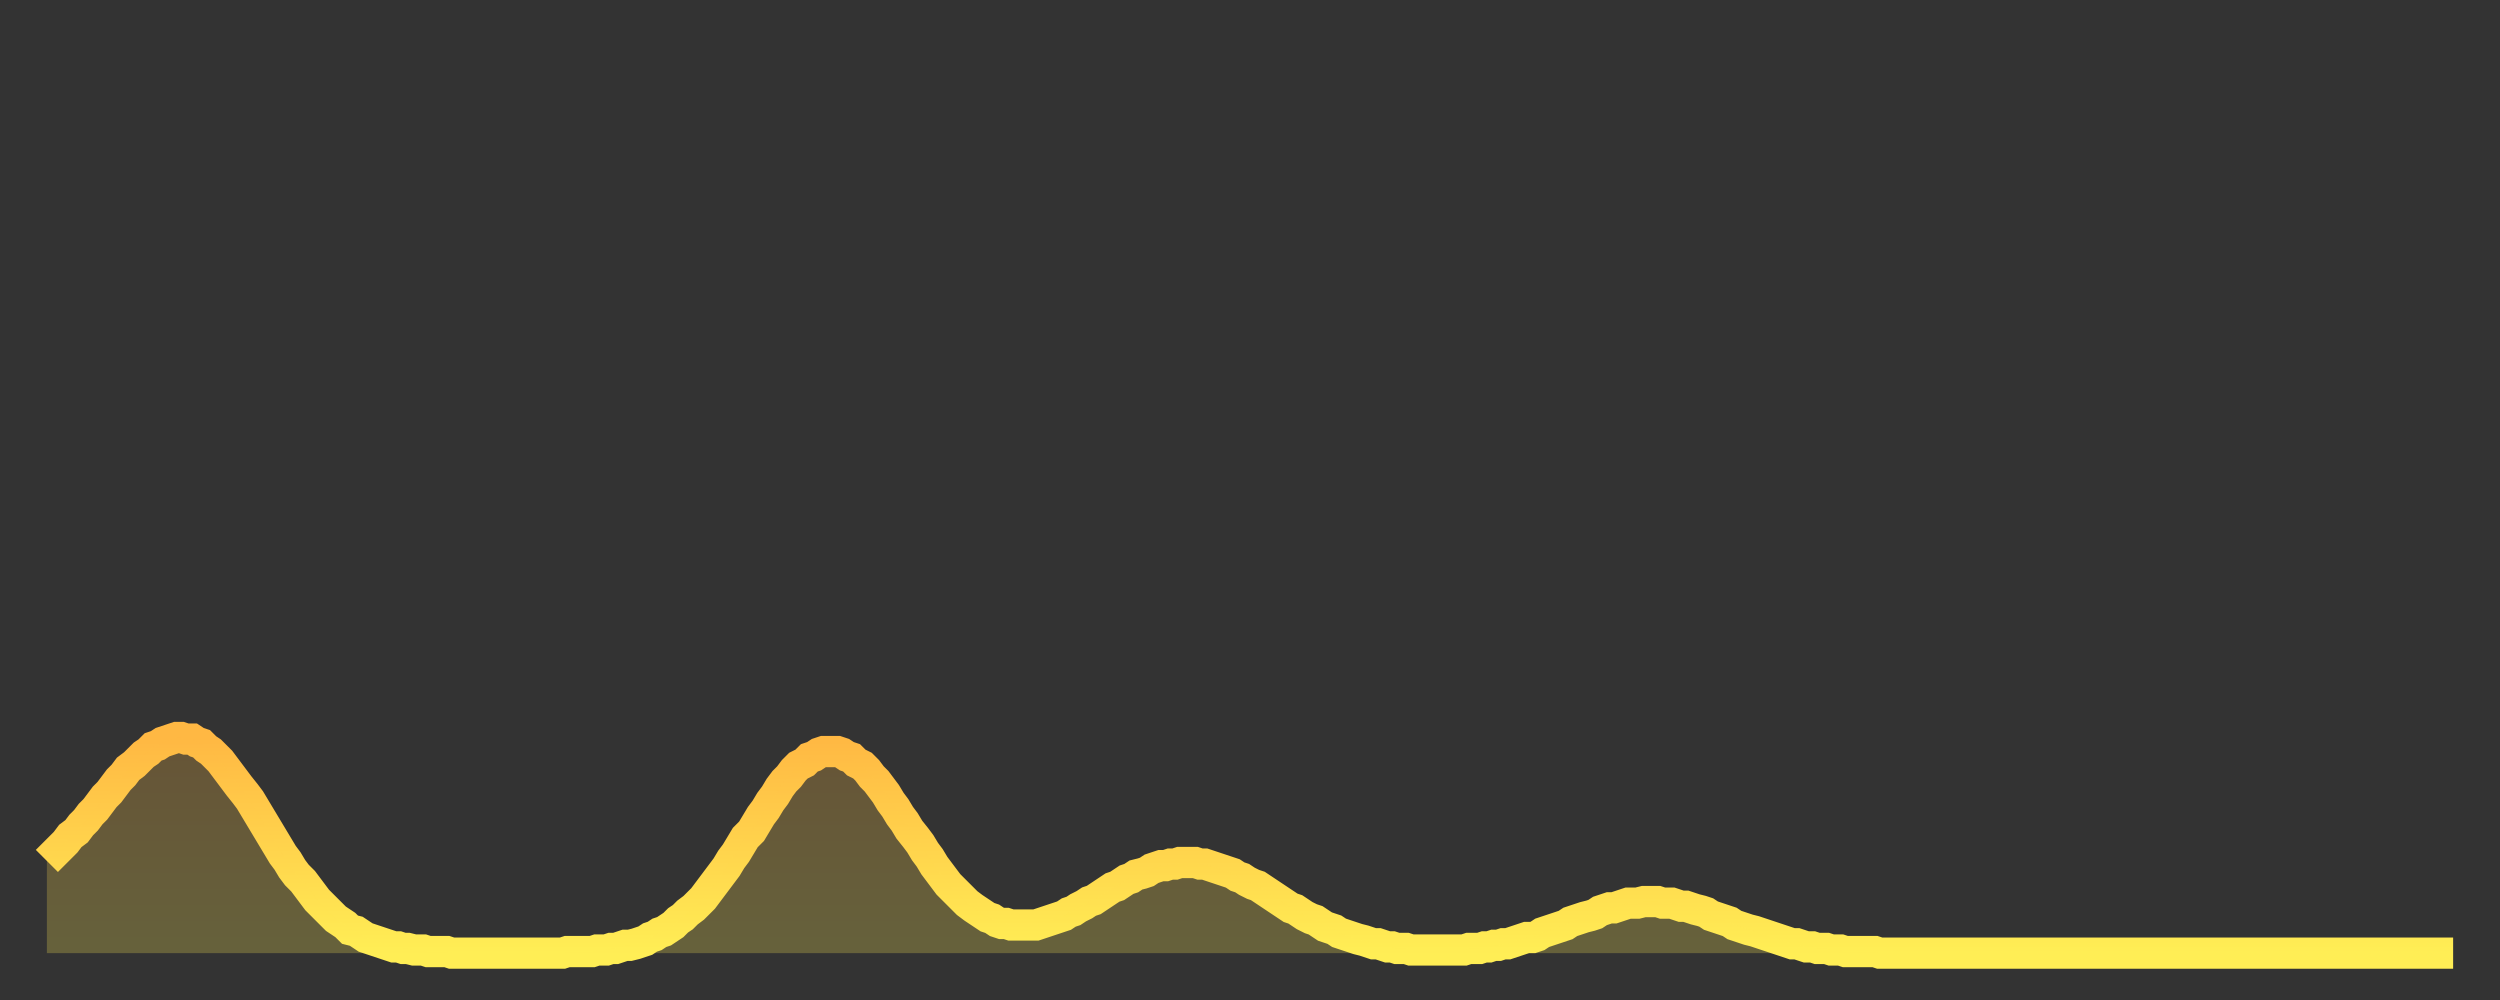
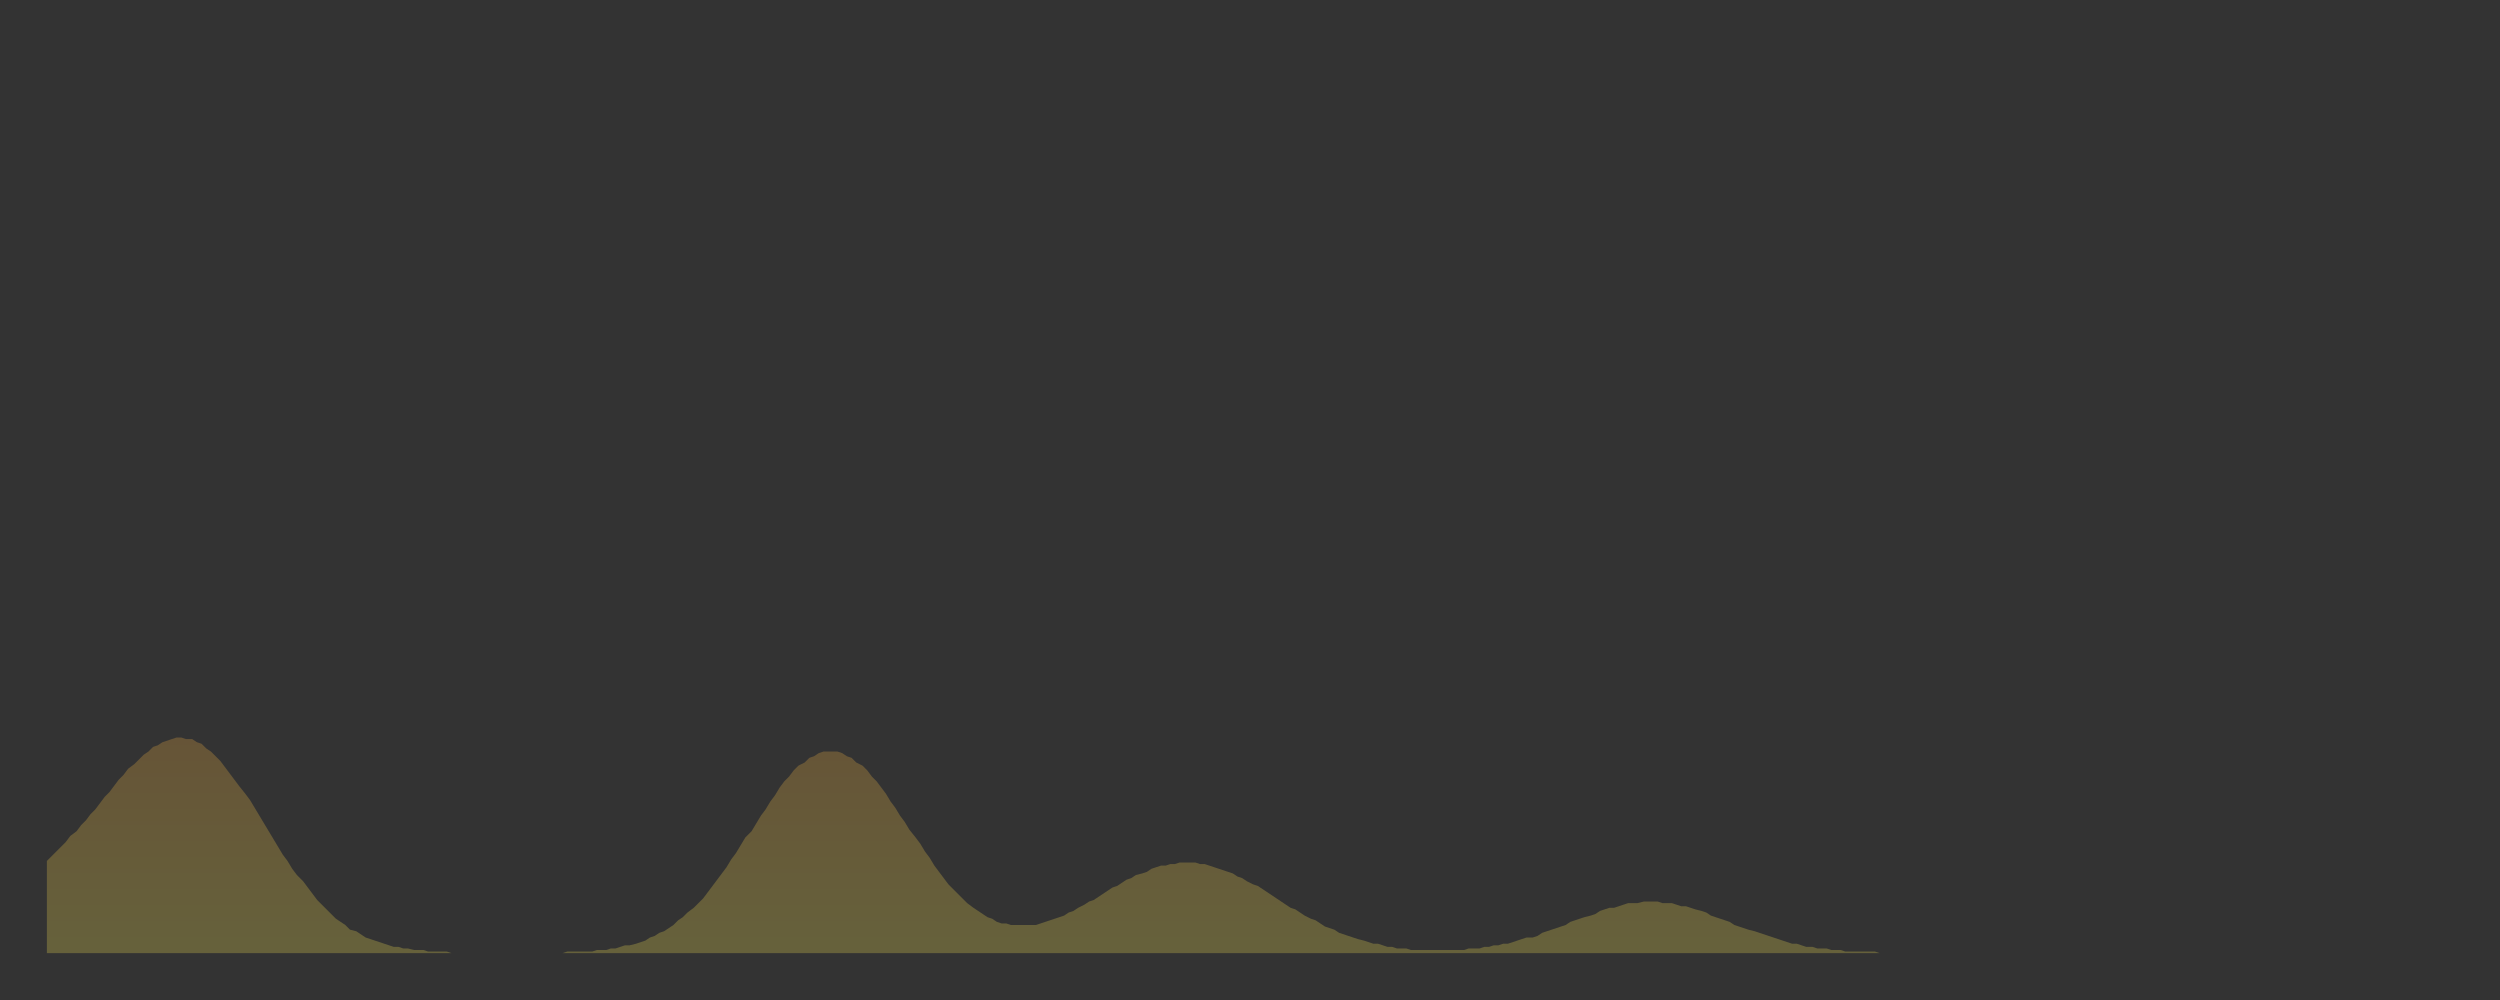
<svg xmlns="http://www.w3.org/2000/svg" baseProfile="full" height="64" version="1.1" width="160">
  <rect width="100%" height="100%" fill="#333333" stroke="none" />
  <defs>
    <linearGradient id="id5261858" x1="0" x2="0" y1="0" y2="1">
      <stop offset="0%" stop-color="#ffb843" />
      <stop offset="50%" stop-color="#ffd34c" />
      <stop offset="100%" stop-color="#ffee55" />
    </linearGradient>
  </defs>
  <g transform="translate(3,3)">
    <g>
-       <path d="M 0.0 52.1 0.3 51.8 0.6 51.5 0.9 51.2 1.2 50.9 1.5 50.5 1.9 50.2 2.2 49.8 2.5 49.5 2.8 49.1 3.1 48.8 3.4 48.4 3.7 48.0 4.0 47.7 4.3 47.3 4.6 46.9 4.9 46.6 5.2 46.2 5.6 45.9 5.9 45.6 6.2 45.3 6.5 45.1 6.8 44.8 7.1 44.7 7.4 44.5 7.7 44.4 8.0 44.3 8.3 44.2 8.6 44.2 8.9 44.3 9.3 44.3 9.6 44.5 9.9 44.6 10.2 44.9 10.5 45.1 10.8 45.4 11.1 45.7 11.4 46.1 11.7 46.5 12.0 46.9 12.3 47.3 12.7 47.8 13.0 48.2 13.3 48.7 13.6 49.2 13.9 49.7 14.2 50.2 14.5 50.7 14.8 51.2 15.1 51.7 15.4 52.1 15.7 52.6 16.0 53.0 16.4 53.4 16.7 53.8 17.0 54.2 17.3 54.6 17.6 54.9 17.9 55.2 18.2 55.5 18.5 55.8 18.8 56.0 19.1 56.2 19.4 56.5 19.8 56.6 20.1 56.8 20.4 57.0 20.7 57.1 21.0 57.2 21.3 57.3 21.6 57.4 21.9 57.5 22.2 57.6 22.5 57.6 22.8 57.7 23.1 57.7 23.5 57.8 23.8 57.8 24.1 57.8 24.4 57.9 24.7 57.9 25.0 57.9 25.3 57.9 25.6 57.9 25.9 58.0 26.2 58.0 26.5 58.0 26.8 58.0 27.2 58.0 27.5 58.0 27.8 58.0 28.1 58.0 28.4 58.0 28.7 58.0 29.0 58.0 29.3 58.0 29.6 58.0 29.9 58.0 30.2 58.0 30.6 58.0 30.9 58.0 31.2 58.0 31.5 58.0 31.8 58.0 32.1 58.0 32.4 58.0 32.7 58.0 33.0 58.0 33.3 57.9 33.6 57.9 33.9 57.9 34.3 57.9 34.6 57.9 34.9 57.9 35.2 57.8 35.5 57.8 35.8 57.8 36.1 57.7 36.4 57.7 36.7 57.6 37.0 57.5 37.3 57.5 37.7 57.4 38.0 57.3 38.3 57.2 38.6 57.0 38.9 56.9 39.2 56.7 39.5 56.6 39.8 56.4 40.1 56.2 40.4 55.9 40.7 55.7 41.0 55.4 41.4 55.1 41.7 54.8 42.0 54.5 42.3 54.1 42.6 53.7 42.9 53.3 43.2 52.9 43.5 52.5 43.8 52.0 44.1 51.6 44.4 51.1 44.7 50.6 45.1 50.2 45.4 49.7 45.7 49.2 46.0 48.8 46.3 48.3 46.6 47.9 46.9 47.4 47.2 47.0 47.5 46.7 47.8 46.3 48.1 46.0 48.5 45.8 48.8 45.5 49.1 45.4 49.4 45.2 49.7 45.1 50.0 45.1 50.3 45.1 50.6 45.1 50.9 45.2 51.2 45.4 51.5 45.5 51.8 45.8 52.2 46.0 52.5 46.3 52.8 46.7 53.1 47.0 53.4 47.4 53.7 47.8 54.0 48.3 54.3 48.7 54.6 49.2 54.9 49.6 55.2 50.1 55.6 50.6 55.9 51.0 56.2 51.5 56.5 51.9 56.8 52.4 57.1 52.8 57.4 53.2 57.7 53.6 58.0 53.9 58.3 54.2 58.6 54.5 58.9 54.8 59.3 55.1 59.6 55.3 59.9 55.5 60.2 55.7 60.5 55.8 60.8 56.0 61.1 56.1 61.4 56.1 61.7 56.2 62.0 56.2 62.3 56.2 62.6 56.2 63.0 56.2 63.3 56.2 63.6 56.1 63.9 56.0 64.2 55.9 64.5 55.8 64.8 55.7 65.1 55.6 65.4 55.4 65.7 55.3 66.0 55.1 66.4 54.9 66.7 54.7 67.0 54.6 67.3 54.4 67.6 54.2 67.9 54.0 68.2 53.8 68.5 53.7 68.8 53.5 69.1 53.3 69.4 53.2 69.7 53.0 70.1 52.9 70.4 52.8 70.7 52.6 71.0 52.5 71.3 52.4 71.6 52.4 71.9 52.3 72.2 52.3 72.5 52.2 72.8 52.2 73.1 52.2 73.5 52.2 73.8 52.3 74.1 52.3 74.4 52.4 74.7 52.5 75.0 52.6 75.3 52.7 75.6 52.8 75.9 52.9 76.2 53.1 76.5 53.2 76.8 53.4 77.2 53.6 77.5 53.7 77.8 53.9 78.1 54.1 78.4 54.3 78.7 54.5 79.0 54.7 79.3 54.9 79.6 55.1 79.9 55.2 80.2 55.4 80.5 55.6 80.9 55.8 81.2 55.9 81.5 56.1 81.8 56.3 82.1 56.4 82.4 56.5 82.7 56.7 83.0 56.8 83.3 56.9 83.6 57.0 83.9 57.1 84.3 57.2 84.6 57.3 84.9 57.4 85.2 57.4 85.5 57.5 85.8 57.6 86.1 57.6 86.4 57.7 86.7 57.7 87.0 57.7 87.3 57.8 87.6 57.8 88.0 57.8 88.3 57.8 88.6 57.8 88.9 57.8 89.2 57.8 89.5 57.8 89.8 57.8 90.1 57.8 90.4 57.8 90.7 57.8 91.0 57.7 91.4 57.7 91.7 57.7 92.0 57.6 92.3 57.6 92.6 57.5 92.9 57.5 93.2 57.4 93.5 57.4 93.8 57.3 94.1 57.2 94.4 57.1 94.7 57.0 95.1 57.0 95.4 56.9 95.7 56.7 96.0 56.6 96.3 56.5 96.6 56.4 96.9 56.3 97.2 56.2 97.5 56.0 97.8 55.9 98.1 55.8 98.4 55.7 98.8 55.6 99.1 55.5 99.4 55.3 99.7 55.2 100.0 55.1 100.3 55.1 100.6 55.0 100.9 54.9 101.2 54.8 101.5 54.8 101.8 54.8 102.2 54.7 102.5 54.7 102.8 54.7 103.1 54.7 103.4 54.8 103.7 54.8 104.0 54.8 104.3 54.9 104.6 55.0 104.9 55.0 105.2 55.1 105.5 55.2 105.9 55.3 106.2 55.4 106.5 55.6 106.8 55.7 107.1 55.8 107.4 55.9 107.7 56.0 108.0 56.2 108.3 56.3 108.6 56.4 108.9 56.5 109.3 56.6 109.6 56.7 109.9 56.8 110.2 56.9 110.5 57.0 110.8 57.1 111.1 57.2 111.4 57.3 111.7 57.4 112.0 57.4 112.3 57.5 112.6 57.6 113.0 57.6 113.3 57.7 113.6 57.7 113.9 57.7 114.2 57.8 114.5 57.8 114.8 57.8 115.1 57.9 115.4 57.9 115.7 57.9 116.0 57.9 116.3 57.9 116.7 57.9 117.0 57.9 117.3 58.0 117.6 58.0 117.9 58.0 118.2 58.0 118.5 58.0 118.8 58.0 119.1 58.0 119.4 58.0 119.7 58.0 120.1 58.0 120.4 58.0 120.7 58.0 121.0 58.0 121.3 58.0 121.6 58.0 121.9 58.0 122.2 58.0 122.5 58.0 122.8 58.0 123.1 58.0 123.4 58.0 123.8 58.0 124.1 58.0 124.4 58.0 124.7 58.0 125.0 58.0 125.3 58.0 125.6 58.0 125.9 58.0 126.2 58.0 126.5 58.0 126.8 58.0 127.2 58.0 127.5 58.0 127.8 58.0 128.1 58.0 128.4 58.0 128.7 58.0 129.0 58.0 129.3 58.0 129.6 58.0 129.9 58.0 130.2 58.0 130.5 58.0 130.9 58.0 131.2 58.0 131.5 58.0 131.8 58.0 132.1 58.0 132.4 58.0 132.7 58.0 133.0 58.0 133.3 58.0 133.6 58.0 133.9 58.0 134.2 58.0 134.6 58.0 134.9 58.0 135.2 58.0 135.5 58.0 135.8 58.0 136.1 58.0 136.4 58.0 136.7 58.0 137.0 58.0 137.3 58.0 137.6 58.0 138.0 58.0 138.3 58.0 138.6 58.0 138.9 58.0 139.2 58.0 139.5 58.0 139.8 58.0 140.1 58.0 140.4 58.0 140.7 58.0 141.0 58.0 141.3 58.0 141.7 58.0 142.0 58.0 142.3 58.0 142.6 58.0 142.9 58.0 143.2 58.0 143.5 58.0 143.8 58.0 144.1 58.0 144.4 58.0 144.7 58.0 145.1 58.0 145.4 58.0 145.7 58.0 146.0 58.0 146.3 58.0 146.6 58.0 146.9 58.0 147.2 58.0 147.5 58.0 147.8 58.0 148.1 58.0 148.4 58.0 148.8 58.0 149.1 58.0 149.4 58.0 149.7 58.0 150.0 58.0 150.3 58.0 150.6 58.0 150.9 58.0 151.2 58.0 151.5 58.0 151.8 58.0 152.1 58.0 152.5 58.0 152.8 58.0 153.1 58.0 153.4 58.0 153.7 58.0 154.0 58.0" fill="none" id="graph-curve" opacity="1" stroke="url(#id5261858)" stroke-width="2" />
      <path d="M 0 58 L 0.0 52.1 0.3 51.8 0.6 51.5 0.9 51.2 1.2 50.9 1.5 50.5 1.9 50.2 2.2 49.8 2.5 49.5 2.8 49.1 3.1 48.8 3.4 48.4 3.7 48.0 4.0 47.7 4.3 47.3 4.6 46.9 4.9 46.6 5.2 46.2 5.6 45.9 5.9 45.6 6.2 45.3 6.5 45.1 6.8 44.8 7.1 44.7 7.4 44.5 7.7 44.4 8.0 44.3 8.3 44.2 8.6 44.2 8.9 44.3 9.3 44.3 9.6 44.5 9.9 44.6 10.2 44.9 10.5 45.1 10.8 45.4 11.1 45.7 11.4 46.1 11.7 46.5 12.0 46.9 12.3 47.3 12.7 47.8 13.0 48.2 13.3 48.7 13.6 49.2 13.9 49.7 14.2 50.2 14.5 50.7 14.8 51.2 15.1 51.7 15.4 52.1 15.7 52.6 16.0 53.0 16.4 53.4 16.7 53.8 17.0 54.2 17.3 54.6 17.6 54.9 17.9 55.2 18.2 55.5 18.5 55.8 18.8 56.0 19.1 56.2 19.4 56.5 19.8 56.6 20.1 56.8 20.4 57.0 20.7 57.1 21.0 57.2 21.3 57.3 21.6 57.4 21.9 57.5 22.2 57.6 22.5 57.6 22.8 57.7 23.1 57.7 23.5 57.8 23.8 57.8 24.1 57.8 24.4 57.9 24.7 57.9 25.0 57.9 25.3 57.9 25.6 57.9 25.9 58.0 26.2 58.0 26.5 58.0 26.8 58.0 27.2 58.0 27.5 58.0 27.8 58.0 28.1 58.0 28.4 58.0 28.7 58.0 29.0 58.0 29.3 58.0 29.6 58.0 29.9 58.0 30.2 58.0 30.6 58.0 30.9 58.0 31.2 58.0 31.5 58.0 31.8 58.0 32.1 58.0 32.4 58.0 32.7 58.0 33.0 58.0 33.3 57.9 33.6 57.9 33.9 57.9 34.3 57.9 34.6 57.9 34.9 57.9 35.2 57.8 35.5 57.8 35.8 57.8 36.1 57.7 36.4 57.7 36.7 57.6 37.0 57.5 37.3 57.5 37.7 57.4 38.0 57.3 38.3 57.2 38.6 57.0 38.9 56.9 39.2 56.7 39.5 56.6 39.8 56.4 40.1 56.2 40.4 55.9 40.7 55.7 41.0 55.4 41.4 55.1 41.7 54.8 42.0 54.5 42.3 54.1 42.6 53.7 42.9 53.3 43.2 52.9 43.5 52.5 43.8 52.0 44.1 51.6 44.4 51.1 44.7 50.6 45.1 50.2 45.4 49.7 45.7 49.2 46.0 48.8 46.3 48.3 46.6 47.9 46.9 47.4 47.2 47.0 47.5 46.7 47.8 46.3 48.1 46.0 48.5 45.8 48.8 45.5 49.1 45.4 49.4 45.2 49.7 45.1 50.0 45.1 50.3 45.1 50.6 45.1 50.9 45.2 51.2 45.4 51.5 45.5 51.8 45.8 52.2 46.0 52.5 46.3 52.8 46.7 53.1 47.0 53.4 47.4 53.7 47.8 54.0 48.3 54.3 48.7 54.6 49.2 54.9 49.6 55.2 50.1 55.6 50.6 55.9 51.0 56.2 51.5 56.5 51.9 56.8 52.4 57.1 52.8 57.4 53.2 57.7 53.6 58.0 53.9 58.3 54.2 58.6 54.5 58.9 54.8 59.3 55.1 59.6 55.3 59.9 55.5 60.2 55.7 60.5 55.8 60.8 56.0 61.1 56.1 61.4 56.1 61.7 56.2 62.0 56.2 62.3 56.2 62.6 56.2 63.0 56.2 63.3 56.2 63.6 56.1 63.9 56.0 64.2 55.9 64.5 55.8 64.8 55.7 65.1 55.6 65.4 55.4 65.7 55.3 66.0 55.1 66.4 54.9 66.7 54.7 67.0 54.6 67.3 54.4 67.6 54.2 67.9 54.0 68.2 53.8 68.5 53.7 68.8 53.5 69.1 53.3 69.4 53.2 69.7 53.0 70.1 52.9 70.4 52.8 70.7 52.6 71.0 52.5 71.3 52.4 71.6 52.4 71.9 52.3 72.2 52.3 72.5 52.2 72.8 52.2 73.1 52.2 73.5 52.2 73.8 52.3 74.1 52.3 74.4 52.4 74.7 52.5 75.0 52.6 75.3 52.7 75.6 52.8 75.9 52.9 76.2 53.1 76.5 53.2 76.8 53.4 77.2 53.6 77.5 53.7 77.8 53.9 78.1 54.1 78.4 54.3 78.7 54.5 79.0 54.7 79.3 54.9 79.6 55.1 79.9 55.2 80.2 55.4 80.5 55.6 80.9 55.8 81.2 55.9 81.5 56.1 81.8 56.3 82.1 56.4 82.4 56.5 82.7 56.7 83.0 56.8 83.3 56.9 83.6 57.0 83.9 57.1 84.3 57.2 84.6 57.3 84.9 57.4 85.2 57.4 85.5 57.5 85.8 57.6 86.1 57.6 86.4 57.7 86.7 57.7 87.0 57.7 87.3 57.8 87.6 57.8 88.0 57.8 88.3 57.8 88.6 57.8 88.9 57.8 89.2 57.8 89.5 57.8 89.8 57.8 90.1 57.8 90.4 57.8 90.7 57.8 91.0 57.7 91.4 57.7 91.7 57.7 92.0 57.6 92.3 57.6 92.6 57.5 92.9 57.5 93.2 57.4 93.5 57.4 93.8 57.3 94.1 57.2 94.4 57.1 94.7 57.0 95.1 57.0 95.4 56.9 95.7 56.7 96.0 56.6 96.3 56.5 96.6 56.4 96.9 56.3 97.2 56.2 97.5 56.0 97.8 55.9 98.1 55.8 98.4 55.7 98.8 55.6 99.1 55.5 99.4 55.3 99.7 55.2 100.0 55.1 100.3 55.1 100.6 55.0 100.9 54.9 101.2 54.8 101.5 54.8 101.8 54.8 102.2 54.7 102.5 54.7 102.8 54.7 103.1 54.7 103.4 54.8 103.7 54.8 104.0 54.8 104.3 54.9 104.6 55.0 104.9 55.0 105.2 55.1 105.5 55.2 105.9 55.3 106.2 55.4 106.5 55.6 106.8 55.7 107.1 55.8 107.4 55.9 107.7 56.0 108.0 56.2 108.3 56.3 108.6 56.4 108.9 56.5 109.3 56.6 109.6 56.7 109.9 56.8 110.2 56.9 110.5 57.0 110.8 57.1 111.1 57.2 111.4 57.3 111.7 57.4 112.0 57.4 112.3 57.5 112.6 57.6 113.0 57.6 113.3 57.7 113.6 57.7 113.9 57.7 114.2 57.8 114.5 57.8 114.8 57.8 115.1 57.9 115.4 57.9 115.7 57.9 116.0 57.9 116.3 57.9 116.7 57.9 117.0 57.9 117.3 58.0 117.6 58.0 117.9 58.0 118.2 58.0 118.5 58.0 118.8 58.0 119.1 58.0 119.4 58.0 119.7 58.0 120.1 58.0 120.4 58.0 120.7 58.0 121.0 58.0 121.3 58.0 121.6 58.0 121.9 58.0 122.2 58.0 122.5 58.0 122.8 58.0 123.1 58.0 123.4 58.0 123.8 58.0 124.1 58.0 124.4 58.0 124.7 58.0 125.0 58.0 125.3 58.0 125.6 58.0 125.9 58.0 126.2 58.0 126.5 58.0 126.8 58.0 127.2 58.0 127.5 58.0 127.8 58.0 128.1 58.0 128.4 58.0 128.7 58.0 129.0 58.0 129.3 58.0 129.6 58.0 129.9 58.0 130.2 58.0 130.5 58.0 130.9 58.0 131.2 58.0 131.5 58.0 131.8 58.0 132.1 58.0 132.4 58.0 132.7 58.0 133.0 58.0 133.3 58.0 133.6 58.0 133.9 58.0 134.2 58.0 134.6 58.0 134.9 58.0 135.2 58.0 135.5 58.0 135.8 58.0 136.1 58.0 136.4 58.0 136.7 58.0 137.0 58.0 137.3 58.0 137.6 58.0 138.0 58.0 138.3 58.0 138.6 58.0 138.9 58.0 139.2 58.0 139.5 58.0 139.8 58.0 140.1 58.0 140.4 58.0 140.7 58.0 141.0 58.0 141.3 58.0 141.7 58.0 142.0 58.0 142.3 58.0 142.6 58.0 142.9 58.0 143.2 58.0 143.5 58.0 143.8 58.0 144.1 58.0 144.4 58.0 144.7 58.0 145.1 58.0 145.4 58.0 145.7 58.0 146.0 58.0 146.3 58.0 146.6 58.0 146.9 58.0 147.2 58.0 147.5 58.0 147.8 58.0 148.1 58.0 148.4 58.0 148.8 58.0 149.1 58.0 149.4 58.0 149.7 58.0 150.0 58.0 150.3 58.0 150.6 58.0 150.9 58.0 151.2 58.0 151.5 58.0 151.8 58.0 152.1 58.0 152.5 58.0 152.8 58.0 153.1 58.0 153.4 58.0 153.7 58.0 154.0 58.0 154 58" fill="url(#id5261858)" fill-opacity=".25" id="graph-shadow" />
    </g>
  </g>
</svg>